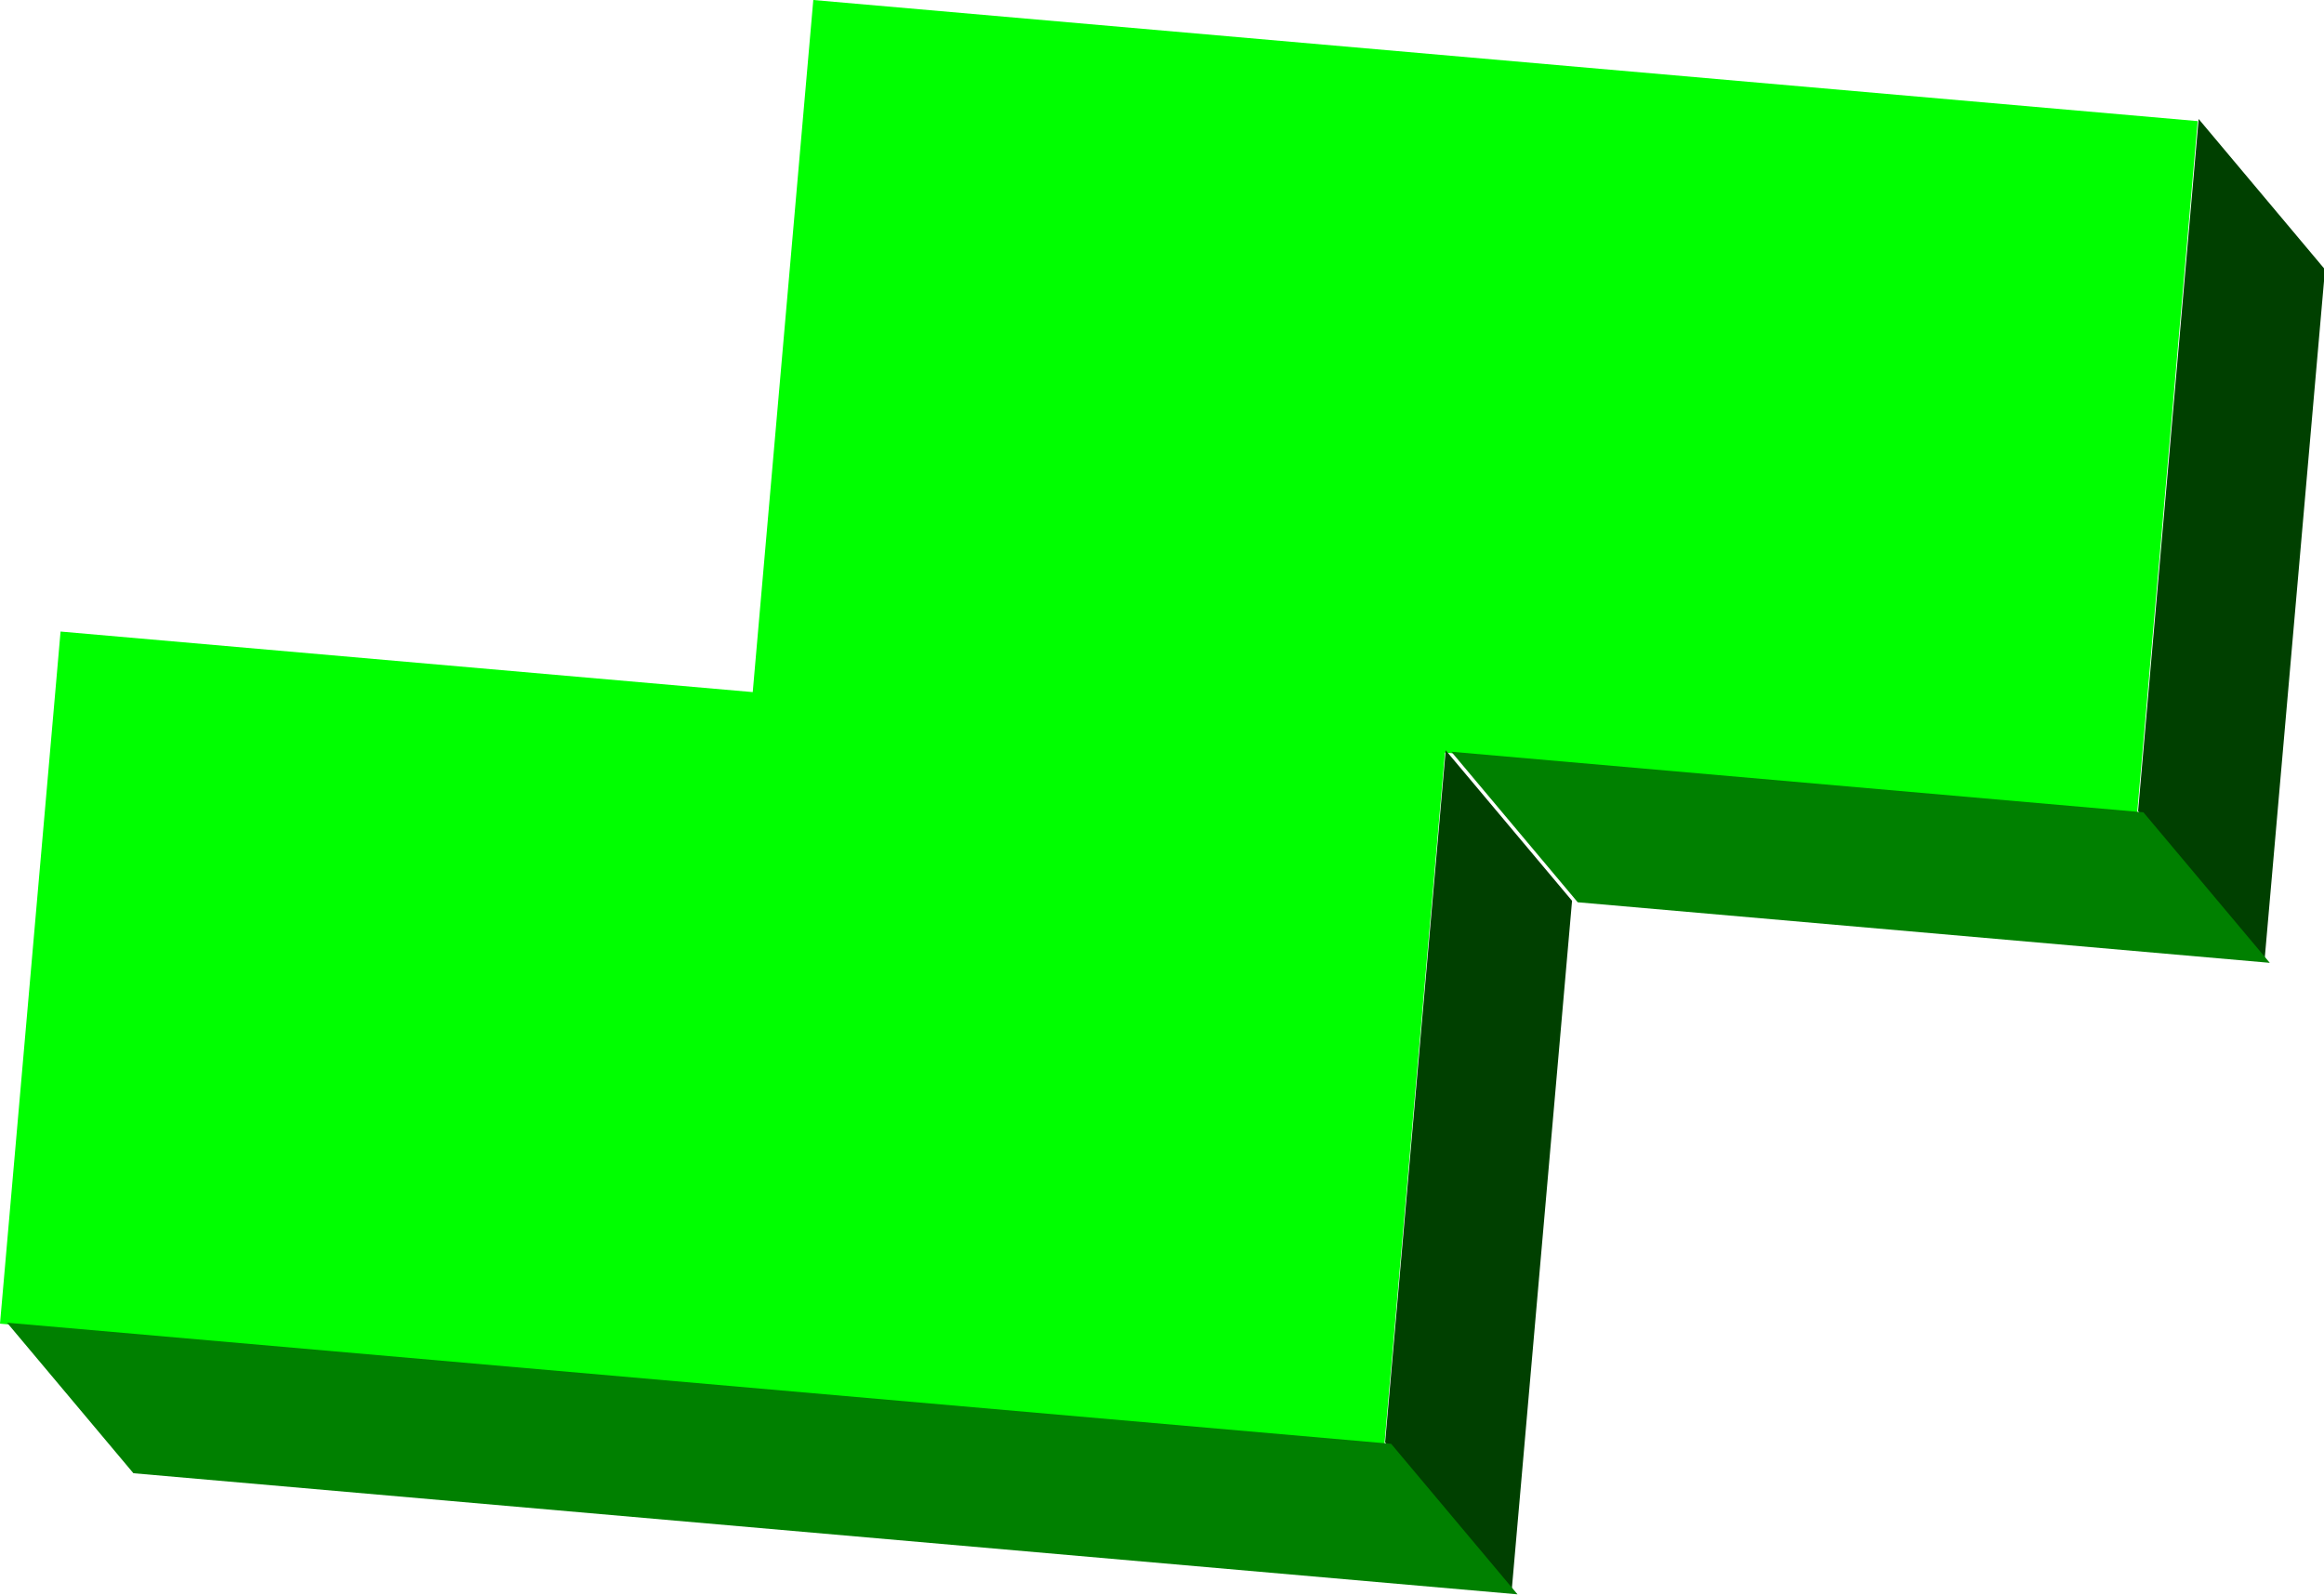
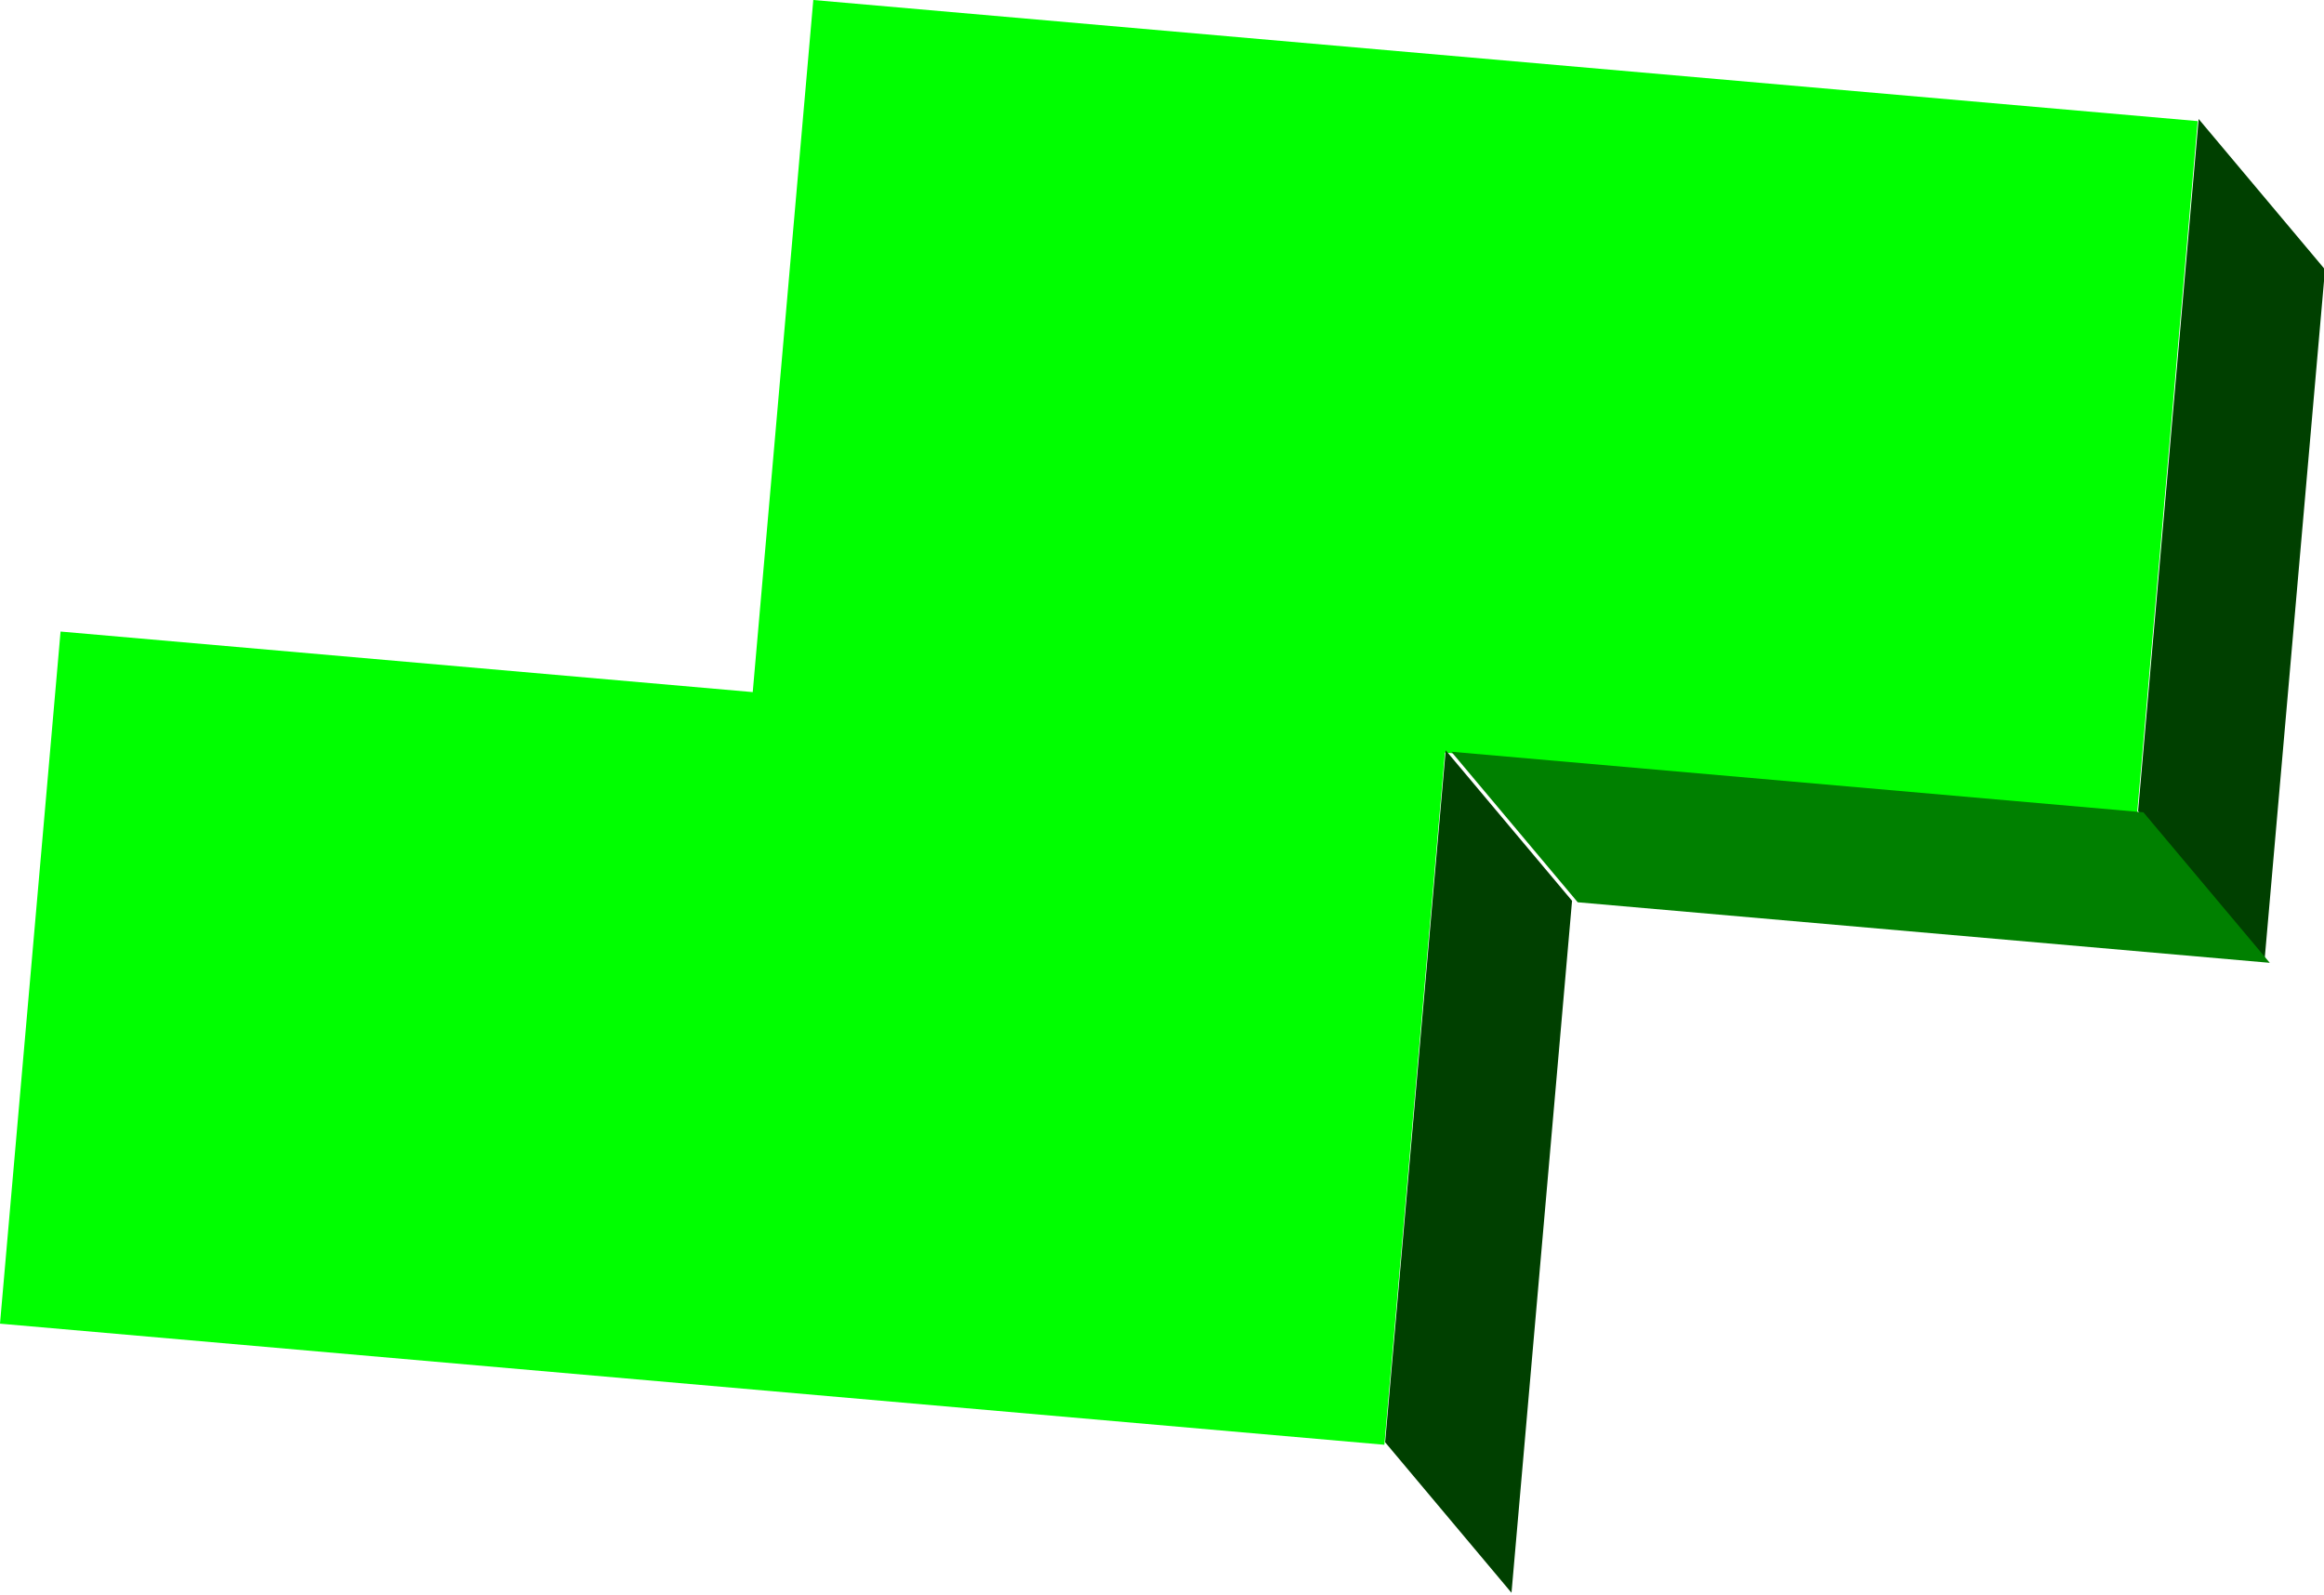
<svg xmlns="http://www.w3.org/2000/svg" xmlns:ns1="http://sodipodi.sourceforge.net/DTD/sodipodi-0.dtd" xmlns:ns2="http://www.inkscape.org/namespaces/inkscape" width="167.235" height="114.811" id="svg2" ns1:version="0.32" ns2:version="0.46" version="1.0" ns1:docname="Tetromino_S.svg" ns2:output_extension="org.inkscape.output.svg.inkscape">
  <defs id="defs4">
    <ns2:perspective ns1:type="inkscape:persp3d" ns2:vp_x="0 : 526.18109 : 1" ns2:vp_y="0 : 1000 : 0" ns2:vp_z="744.09448 : 526.18109 : 1" ns2:persp3d-origin="372.04724 : 350.78739 : 1" id="perspective10" />
  </defs>
  <ns1:namedview id="base" pagecolor="#ffffff" bordercolor="#666666" borderopacity="1.0" ns2:pageopacity="0.0" ns2:pageshadow="2" ns2:zoom="1.4" ns2:cx="-157.67182" ns2:cy="-16.038156" ns2:document-units="px" ns2:current-layer="layer1" showgrid="false" ns2:window-width="1920" ns2:window-height="1027" ns2:window-x="-8" ns2:window-y="-8" />
  <g ns2:label="Ebene 1" ns2:groupmode="layer" id="layer1" transform="translate(7.236,-958.004)">
    <g id="g3160">
      <path id="rect3197" d="M 51.289,958.004 L 46.931,1007.814 L -2.878,1003.456 L -7.236,1053.266 L 92.383,1061.982 L 96.741,1012.172 L 146.551,1016.53 L 150.908,966.72 L 51.289,958.004 z" style="fill:#00ff00;fill-opacity:1;stroke:none;stroke-width:0.891;stroke-linecap:round;stroke-miterlimit:4;stroke-dasharray:none;stroke-dashoffset:0;stroke-opacity:1" />
      <rect transform="matrix(0.643,0.766,-8.7155743e-2,0.996,0,0)" y="715.301" x="331.759" height="50" width="14.142" id="rect3202" style="fill:#004000;fill-opacity:1;stroke:none;stroke-width:0.891;stroke-linecap:round;stroke-miterlimit:4;stroke-dasharray:none;stroke-dashoffset:0;stroke-opacity:1" />
      <rect transform="matrix(0.643,0.766,-8.7155743e-2,0.996,0,0)" y="815.3" x="261.048" height="50" width="14.142" id="rect3204" style="fill:#004000;fill-opacity:1;stroke:none;stroke-width:0.891;stroke-linecap:round;stroke-miterlimit:4;stroke-dasharray:none;stroke-dashoffset:0;stroke-opacity:1" />
      <rect transform="matrix(0.996,8.7155743e-2,0.643,0.766,0,0)" y="1414.052" x="-815.293" height="14.142" width="50" id="rect3206" style="fill:#008000;fill-opacity:1;stroke:none;stroke-width:0.891;stroke-linecap:round;stroke-miterlimit:4;stroke-dasharray:none;stroke-dashoffset:0;stroke-opacity:1" />
-       <rect transform="matrix(0.996,8.7155743e-2,0.643,0.766,0,0)" y="1484.763" x="-965.293" height="14.142" width="100" id="rect3208" style="fill:#008000;fill-opacity:1;stroke:none;stroke-width:0.891;stroke-linecap:round;stroke-miterlimit:4;stroke-dasharray:none;stroke-dashoffset:0;stroke-opacity:1" />
    </g>
  </g>
</svg>